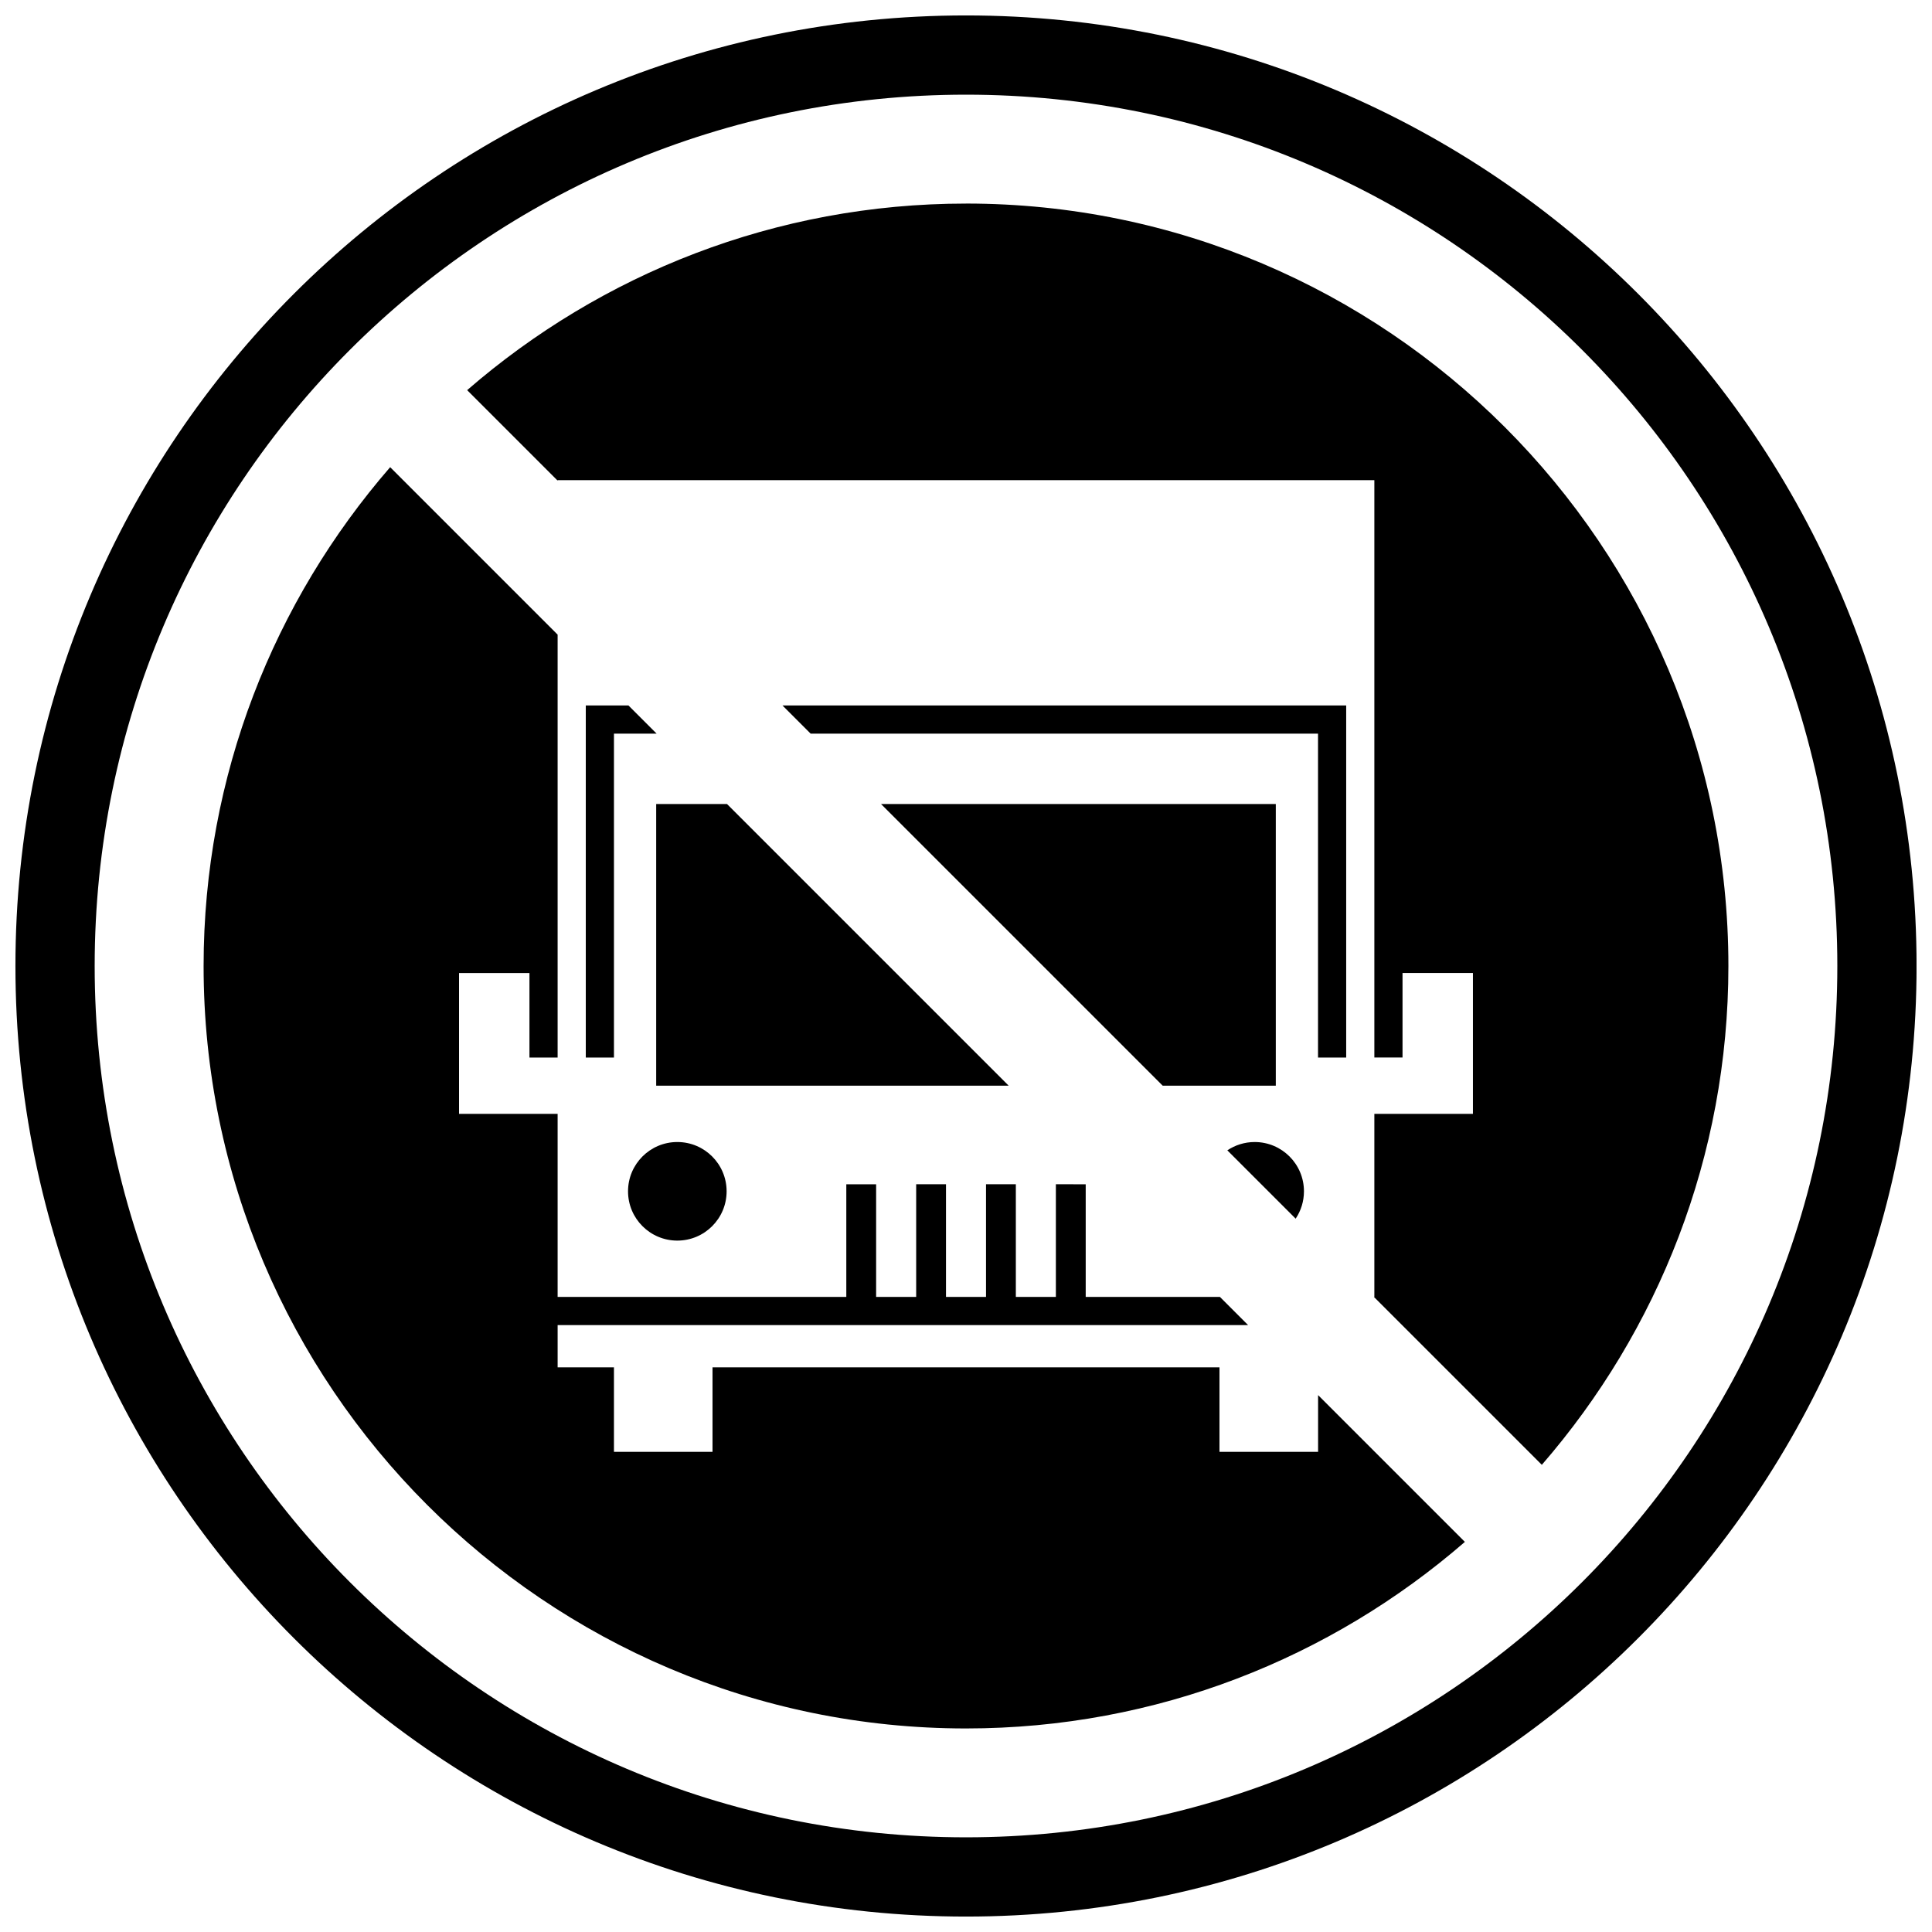
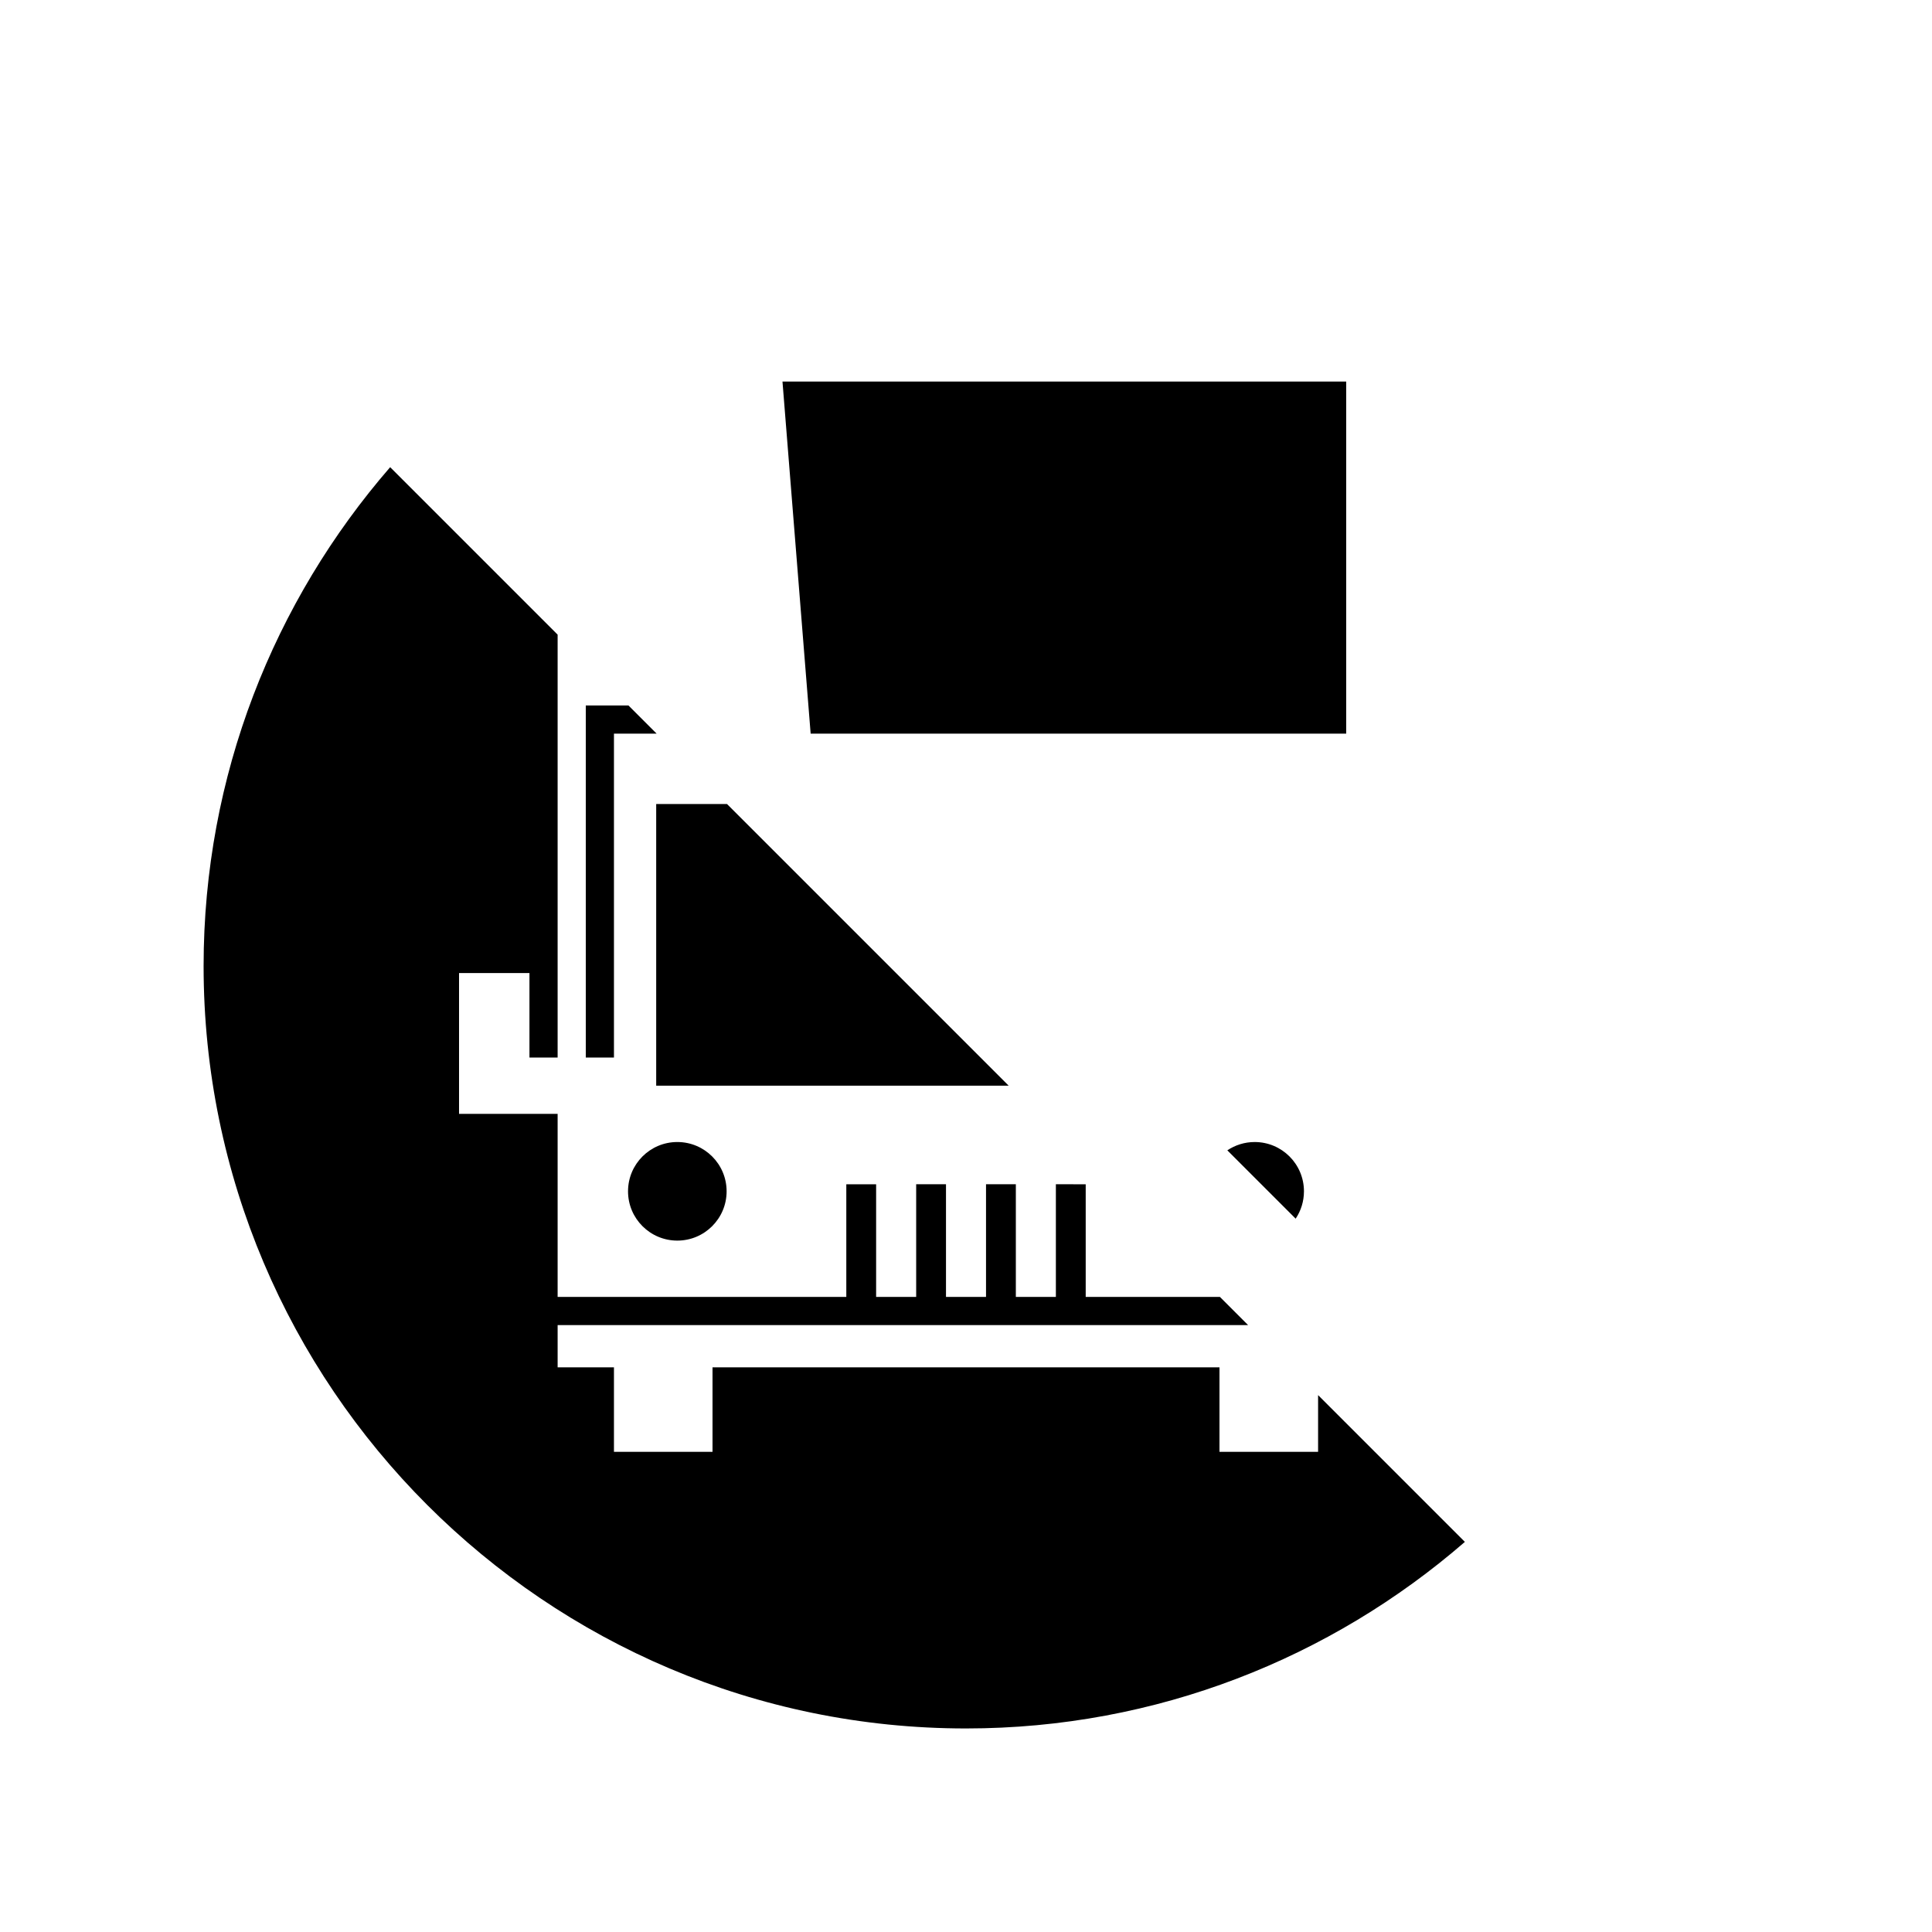
<svg xmlns="http://www.w3.org/2000/svg" width="800px" height="800px" version="1.1" viewBox="144 144 512 512">
  <defs>
    <clipPath id="a">
-       <path d="m148.09 148.09h503.81v503.81h-503.81z" />
-     </clipPath>
+       </clipPath>
  </defs>
-   <path d="m482.1 357.08h-104.61l74.637 74.637h29.973z" />
  <path d="m476.5 446.65c-2.68 0-5.172 0.816-7.246 2.199l18.109 18.109c1.387-2.074 2.199-4.566 2.199-7.246 0-7.215-5.848-13.062-13.062-13.062z" />
  <path d="m493.3 528.75h-26.125v-22.391h-134.35v22.391h-26.121v-22.391h-14.926v-11.195h182.98l-7.465-7.465h-35.57v-29.855l-7.906-0.004v29.855h-10.609v-29.855h-7.902v29.855h-10.609v-29.855h-7.902v29.855l-10.613 0.004v-29.855h-7.902v29.855h-76.504v-48.516h-26.125v-37.316h18.66v22.391h7.465v-112.07l-44.379-44.379c-30.762 35.461-49.441 81.672-49.441 132.2 0 111.41 90.637 202.05 202.05 202.05 50.52 0 96.73-18.68 132.2-49.441l-38.898-38.898v15.043z" />
  <path d="m336.67 357.08h-18.773v74.637h93.41z" />
  <path d="m336.56 459.71c0 7.215-5.848 13.062-13.062 13.062s-13.062-5.848-13.062-13.062c0-7.215 5.848-13.062 13.062-13.062s13.062 5.848 13.062 13.062" />
-   <path d="m358.83 338.42h134.46v85.836h7.465v-93.301h-149.39z" />
+   <path d="m358.83 338.42h134.46h7.465v-93.301h-149.39z" />
  <g clip-path="url(#a)">
    <path d="m400 148.09c-139.12 0-251.91 112.78-251.91 251.91s112.78 251.91 251.91 251.91 251.91-112.78 251.91-251.91c-0.004-139.12-112.79-251.91-251.91-251.91zm0 482.82c-127.53 0-230.91-103.38-230.91-230.91 0-127.53 103.38-230.91 230.91-230.91s230.91 103.38 230.91 230.91c-0.004 127.53-103.38 230.91-230.91 230.91z" />
  </g>
  <path d="m299.24 424.26h7.465v-85.836h11.309l-7.465-7.465h-11.309z" />
-   <path d="m400 197.95c-50.52 0-96.73 18.68-132.2 49.441l23.969 23.969v-0.117h216.45v153.01h7.465v-22.391h18.66v37.32h-26.125v48.516h-0.113l44.496 44.496c30.762-35.465 49.441-81.676 49.441-132.2 0-111.41-90.641-202.05-202.05-202.05z" />
</svg>